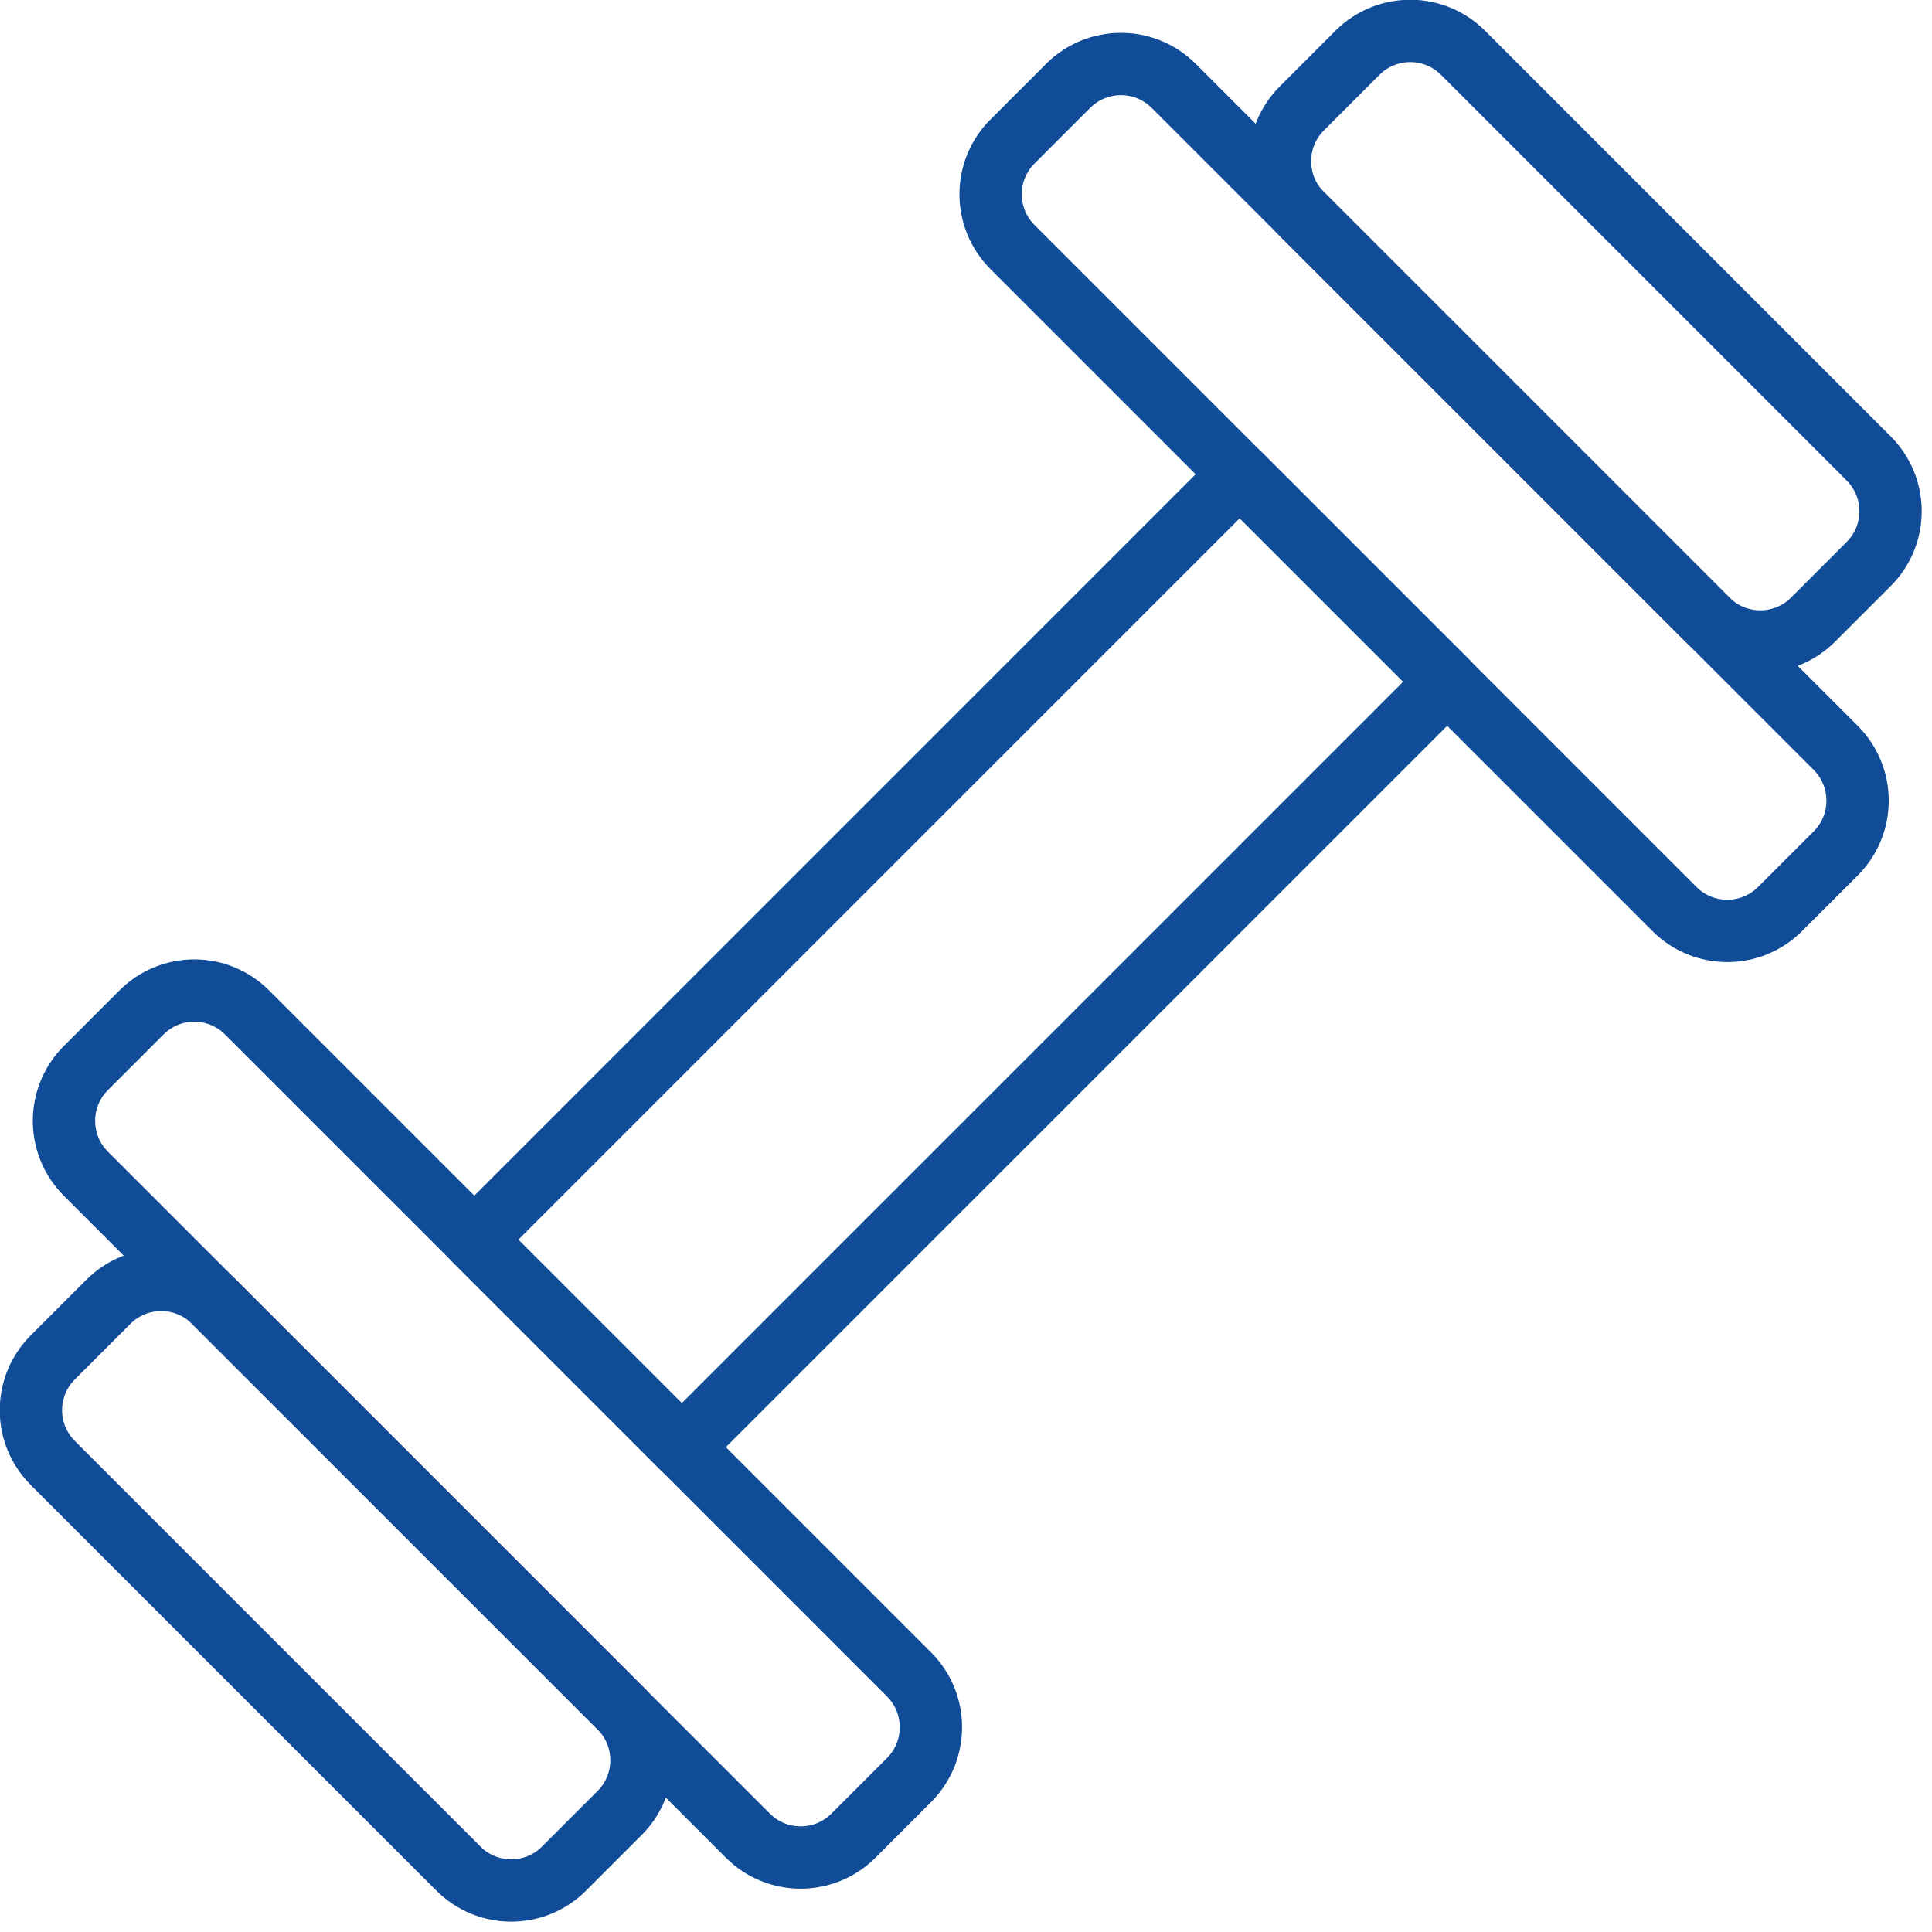
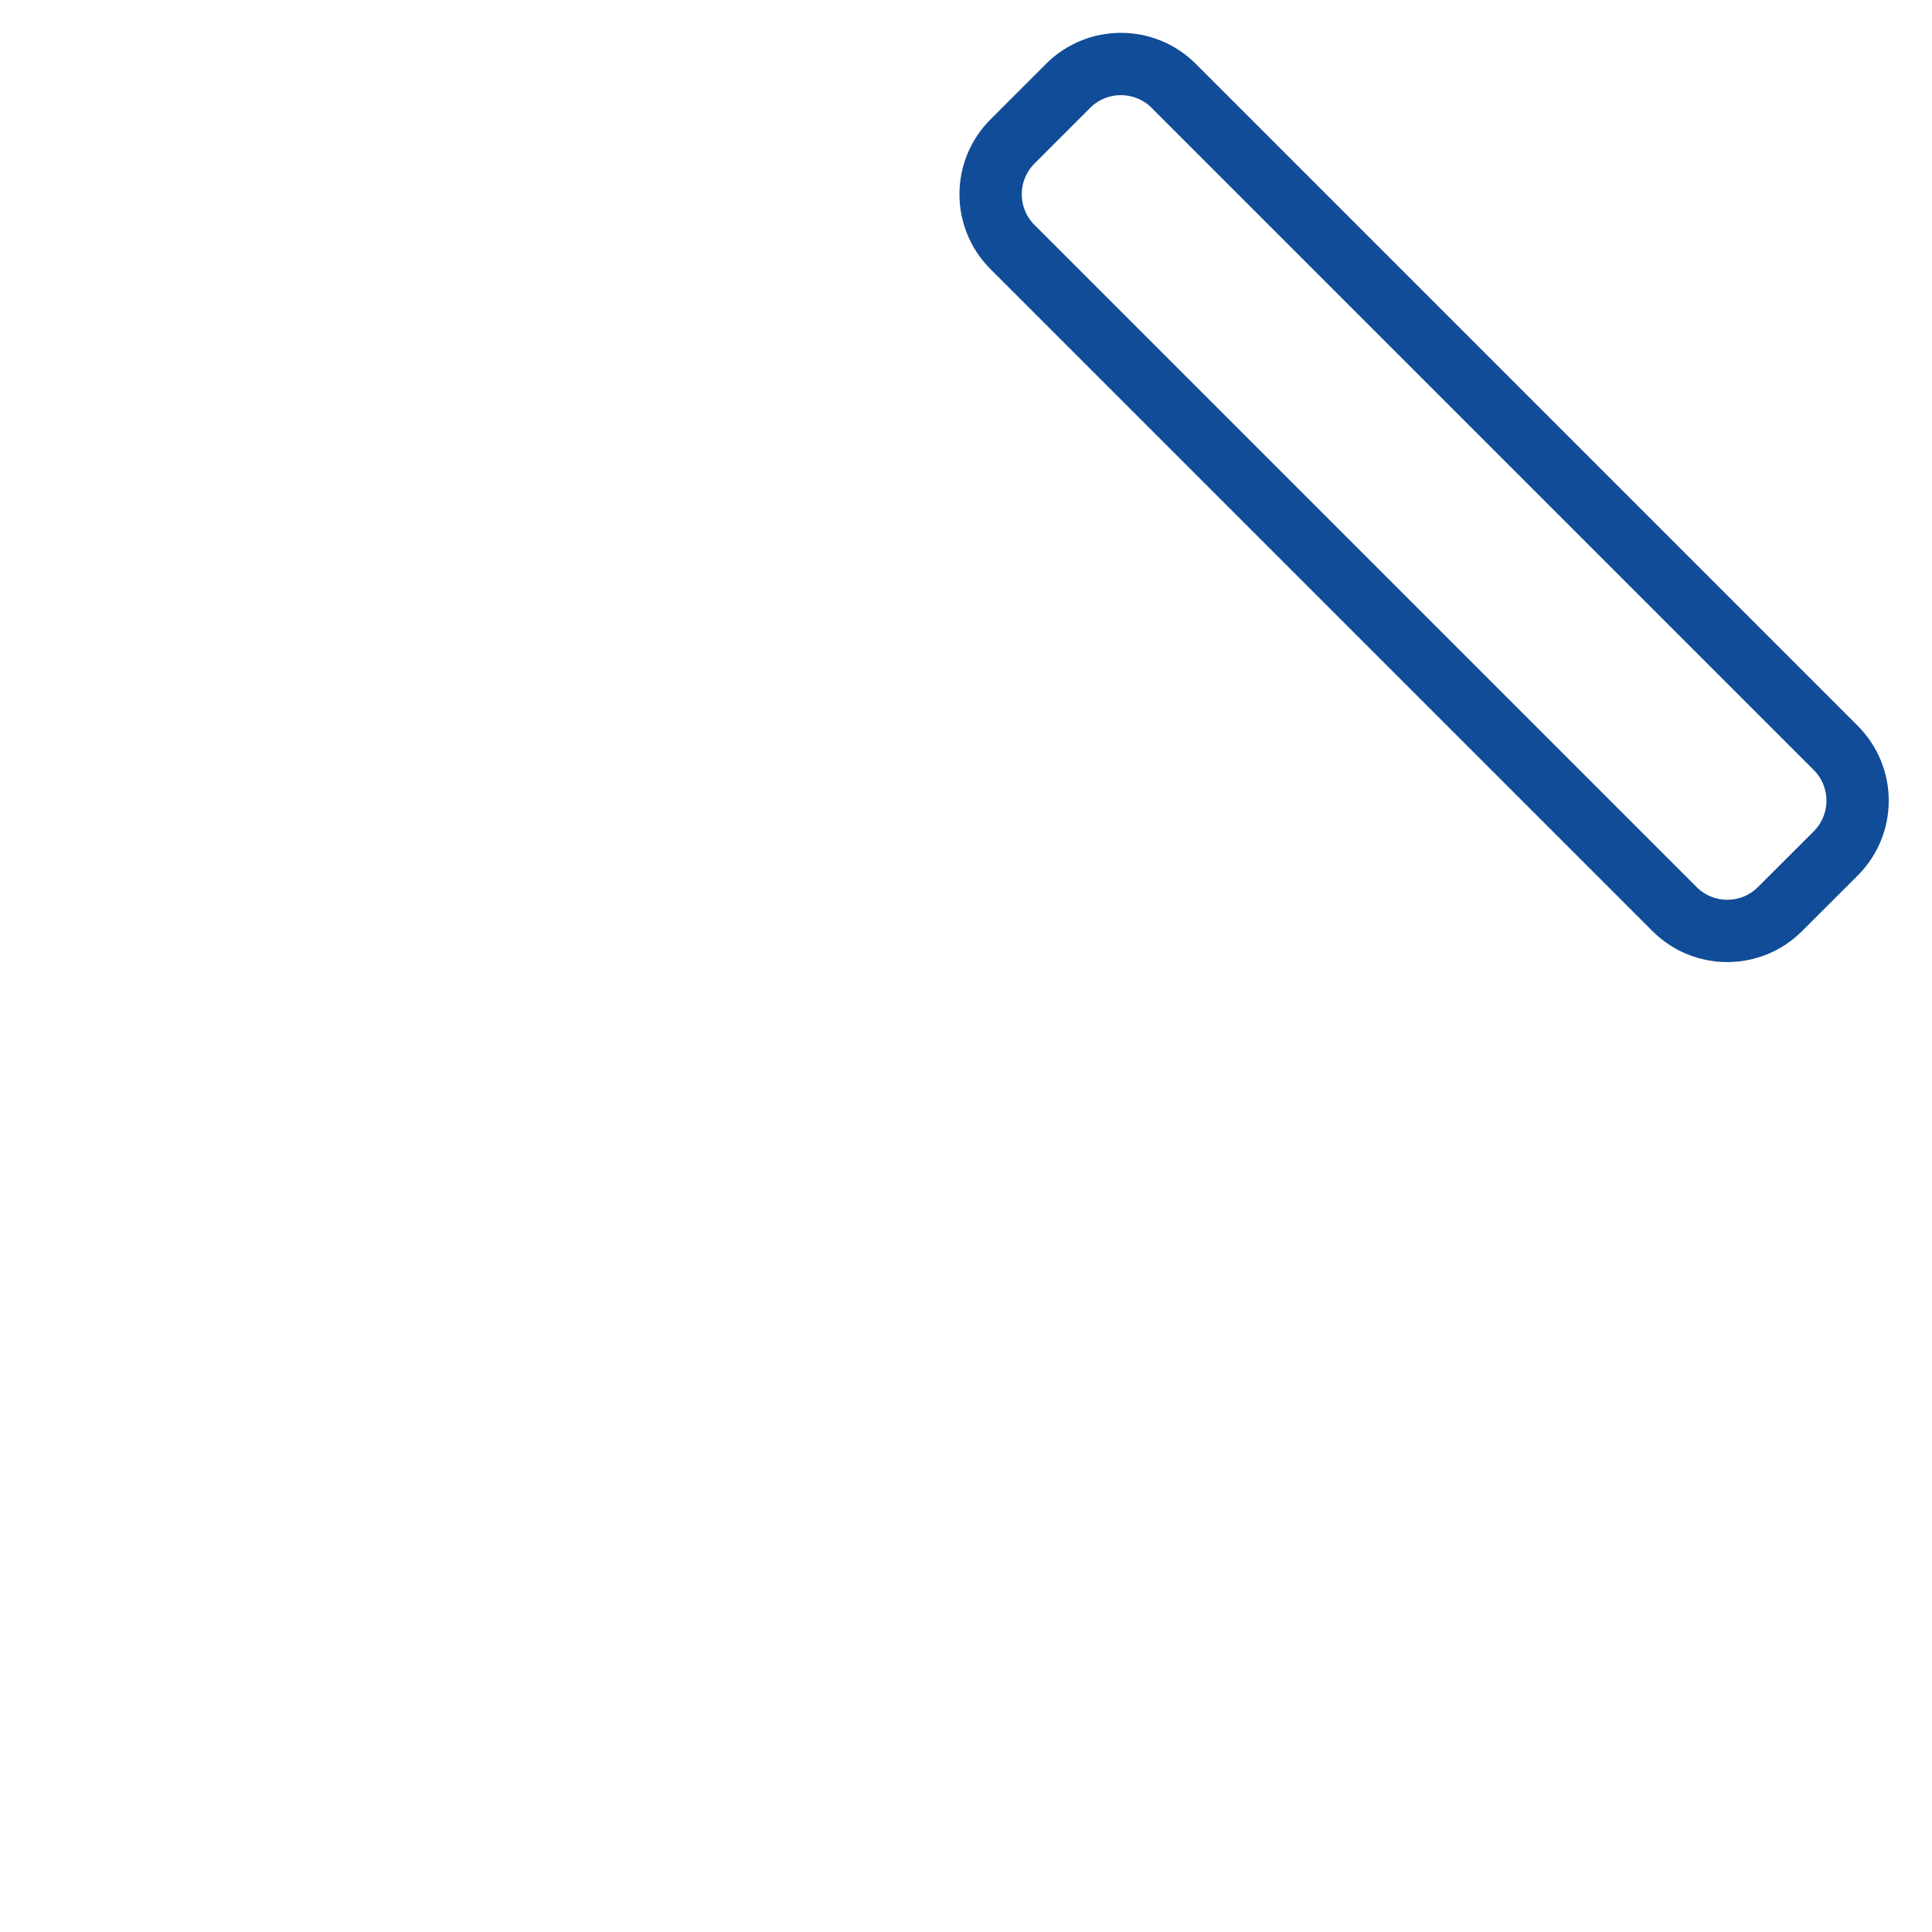
<svg xmlns="http://www.w3.org/2000/svg" width="31" height="31" viewBox="0 0 31 31" fill="none">
-   <path d="M19.892 7.609L7.61 19.892L10.939 23.221L23.222 10.938L19.892 7.609Z" stroke="#104C97" stroke-linecap="round" stroke-linejoin="round" />
-   <path d="M2.27 16.245L1.377 17.138C0.91 17.605 0.91 18.364 1.377 18.832L12 29.454C12.467 29.922 13.226 29.922 13.694 29.454L14.586 28.562C15.054 28.094 15.054 27.335 14.586 26.867L3.964 16.245C3.496 15.777 2.738 15.777 2.27 16.245Z" stroke="#104C97" stroke-linecap="round" stroke-linejoin="round" />
-   <path d="M1.739 20.888L0.847 21.78C0.379 22.248 0.379 23.007 0.847 23.474L7.356 29.983C7.824 30.451 8.582 30.451 9.05 29.983L9.942 29.091C10.41 28.623 10.41 27.864 9.942 27.396L3.434 20.888C2.966 20.42 2.207 20.42 1.739 20.888Z" stroke="#104C97" stroke-linecap="round" stroke-linejoin="round" />
  <path d="M28.562 14.586L29.455 13.694C29.923 13.226 29.923 12.468 29.455 12L18.833 1.378C18.365 0.91 17.606 0.91 17.138 1.378L16.246 2.27C15.778 2.738 15.778 3.496 16.246 3.964L26.868 14.586C27.336 15.054 28.095 15.054 28.562 14.586Z" stroke="#104C97" stroke-linecap="round" stroke-linejoin="round" />
-   <path d="M29.092 9.942L29.984 9.05C30.452 8.582 30.452 7.824 29.984 7.356L23.475 0.847C23.008 0.379 22.249 0.379 21.781 0.847L20.889 1.739C20.421 2.207 20.421 2.966 20.889 3.434L27.397 9.942C27.865 10.41 28.624 10.41 29.092 9.942Z" stroke="#104C97" stroke-linecap="round" stroke-linejoin="round" />
</svg>